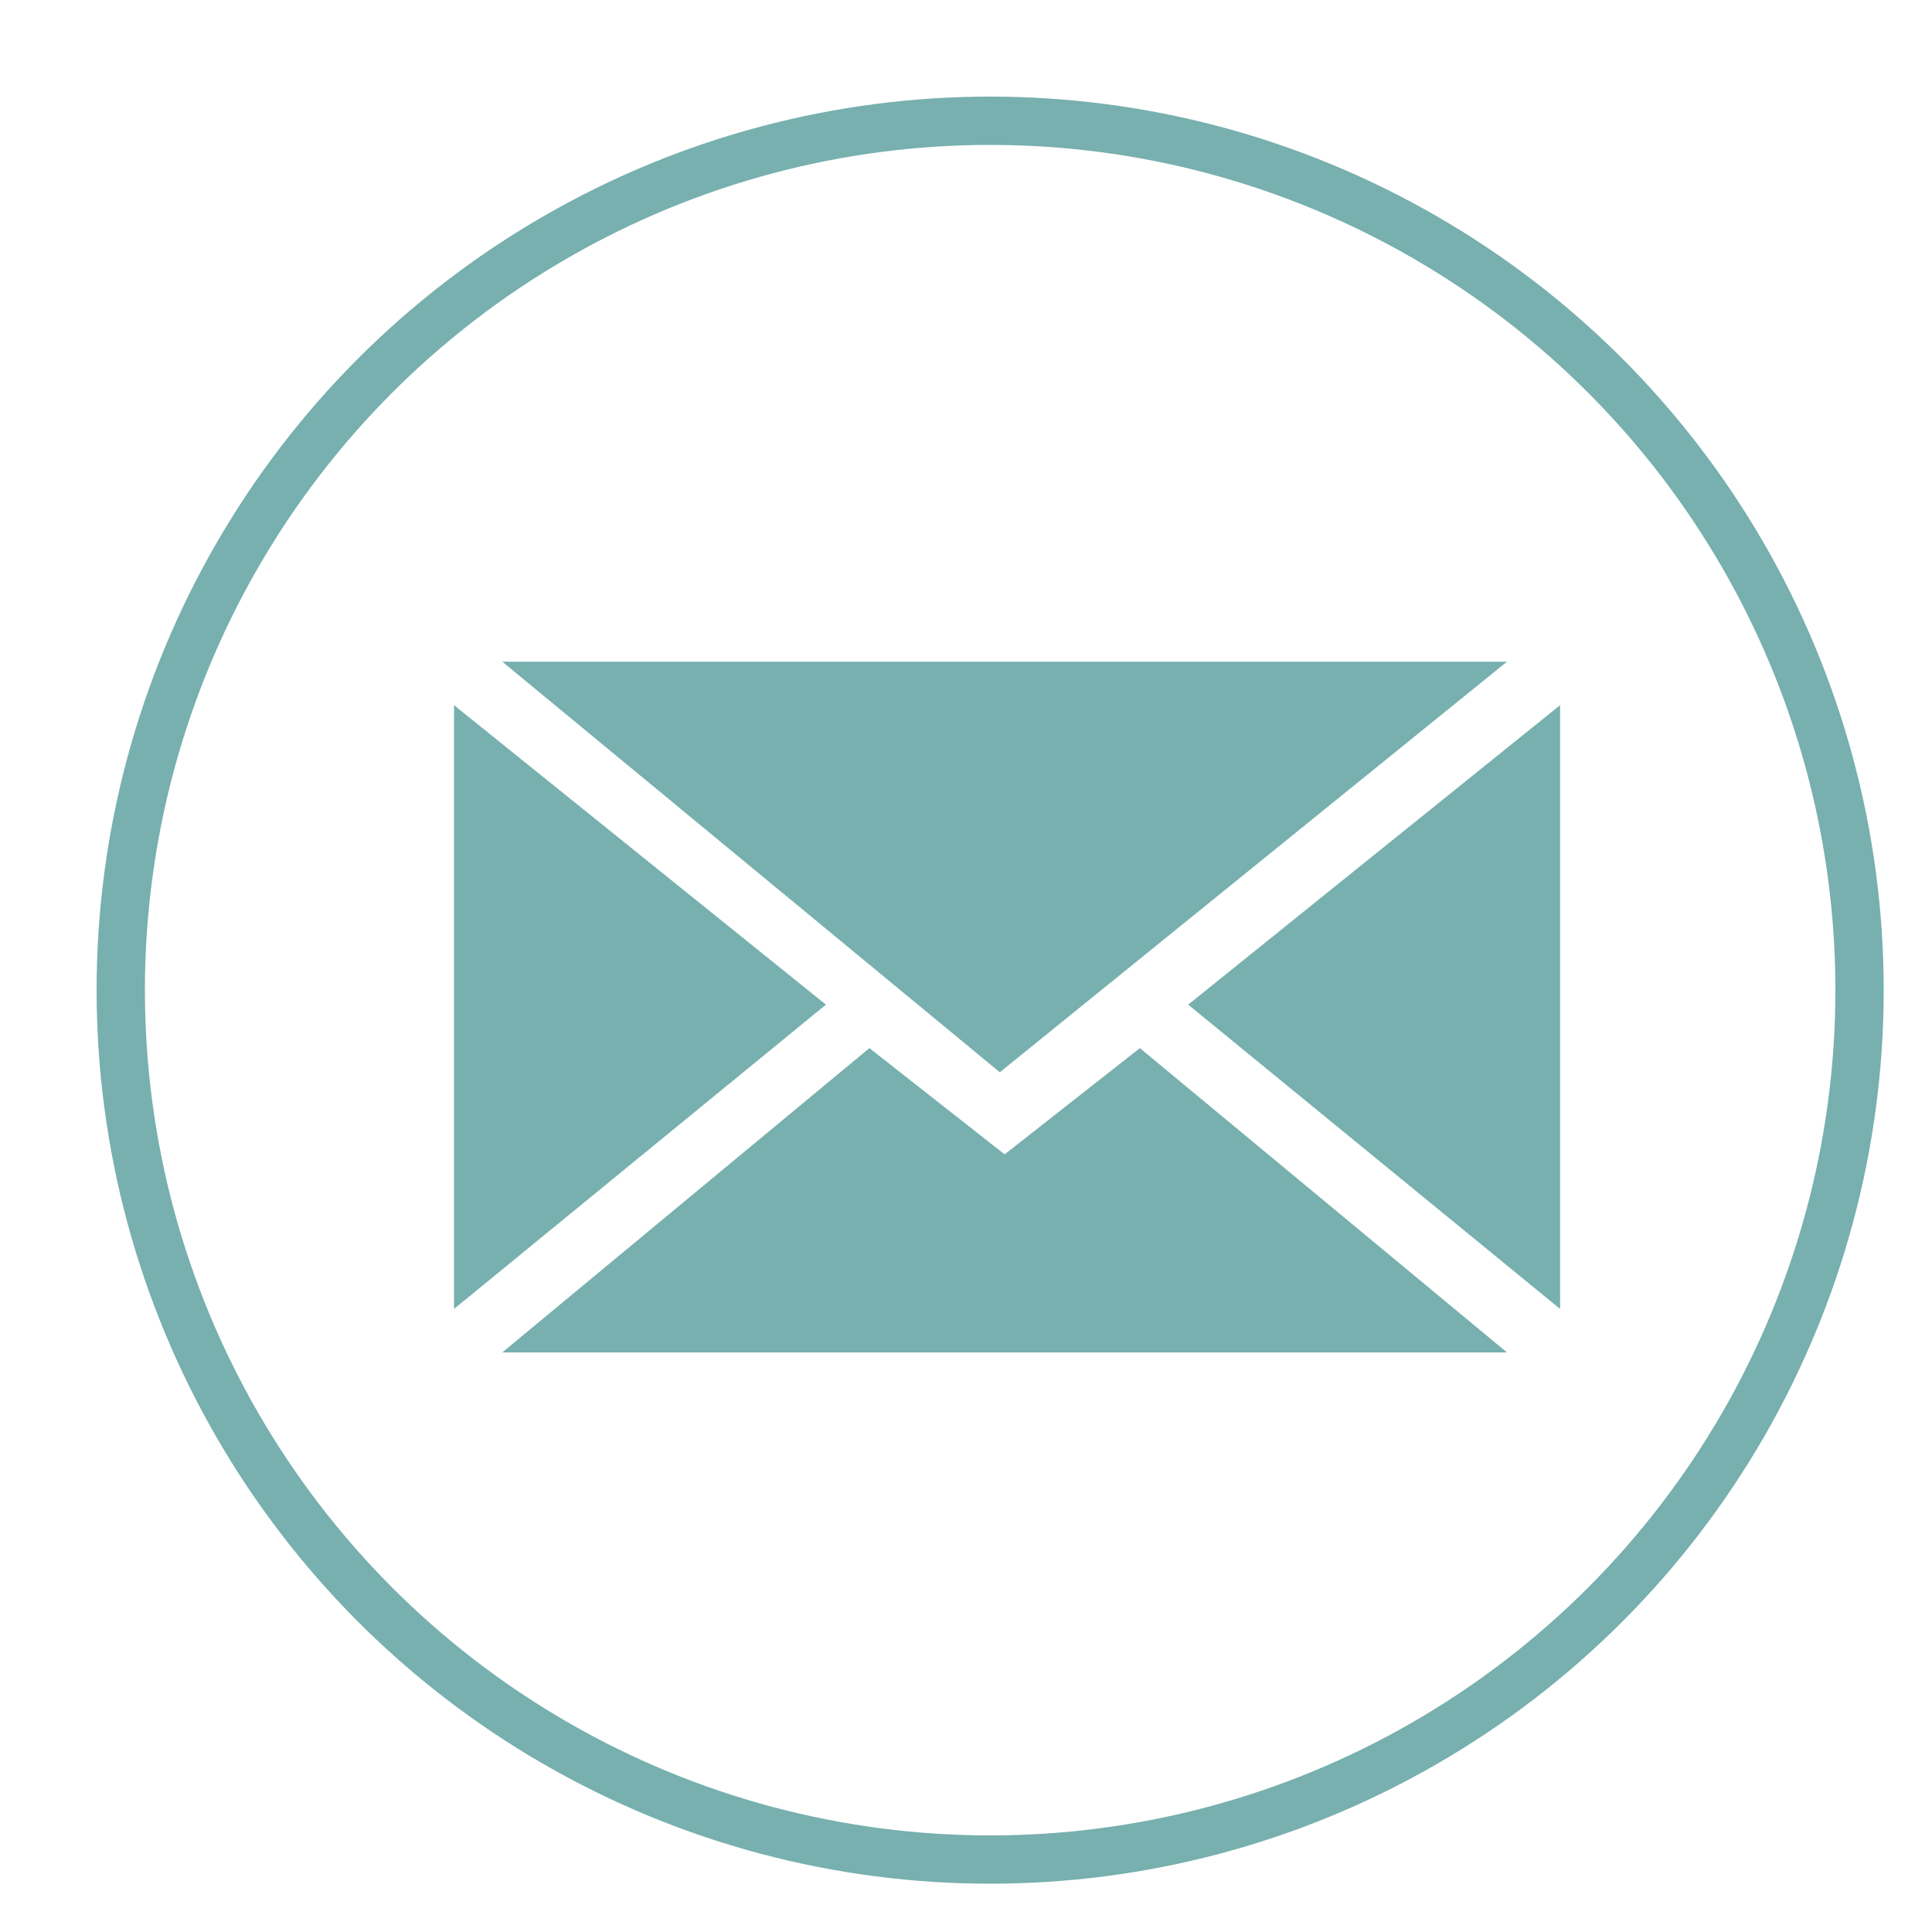
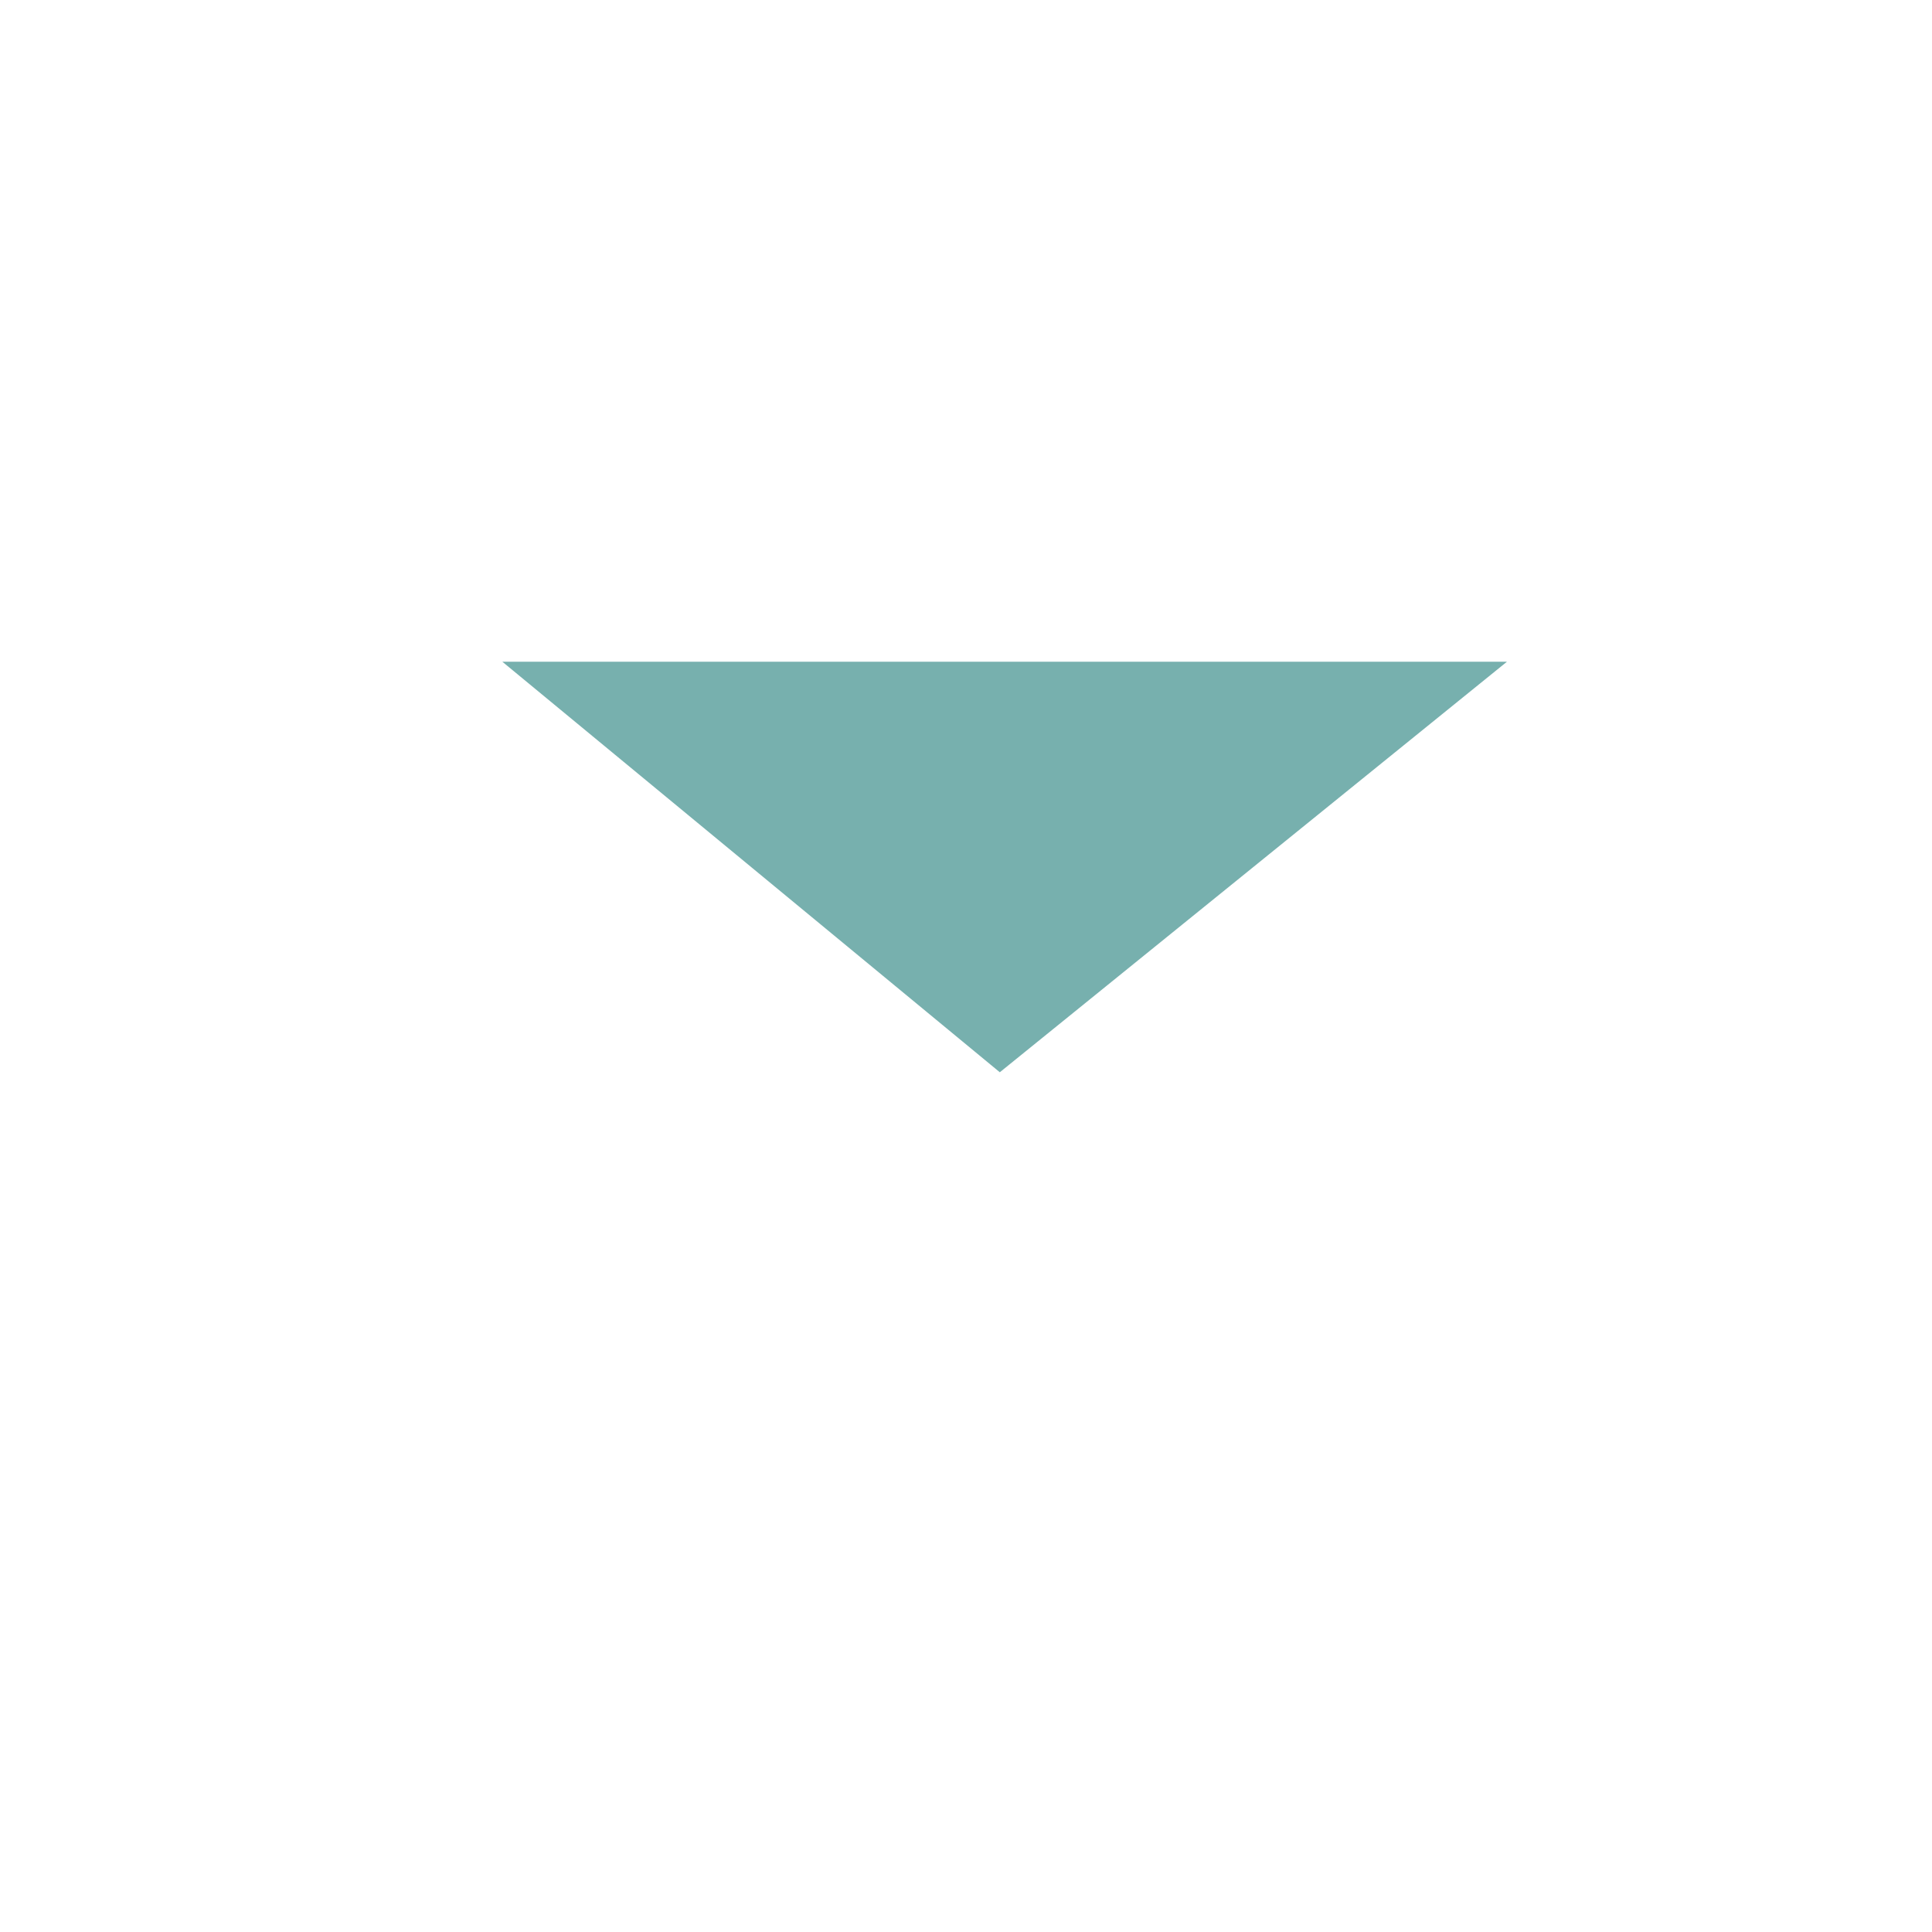
<svg xmlns="http://www.w3.org/2000/svg" version="1.0" id="Laag_1" x="0px" y="0px" width="40px" height="40px" viewBox="0 0 40 40" style="enable-background:new 0 0 40 40;" xml:space="preserve">
  <style type="text/css">
	.st0{fill:none;stroke:#77b0ae;stroke-miterlimit:10;}
	.st1{fill:#77b0ae;}
</style>
-   <circle class="st0" cx="20.5" cy="20.5" r="18" />
  <g>
    <polygon class="st1" points="31.2,13.7 10.4,13.7 20.7,22.2  " />
-     <polygon class="st1" points="32.3,27.1 32.3,14.6 24.6,20.8  " />
-     <polygon class="st1" points="9.4,14.6 9.4,27.1 17.1,20.8  " />
-     <polygon class="st1" points="20.8,23.9 18,21.7 10.4,28 31.2,28 23.6,21.7  " />
  </g>
</svg>